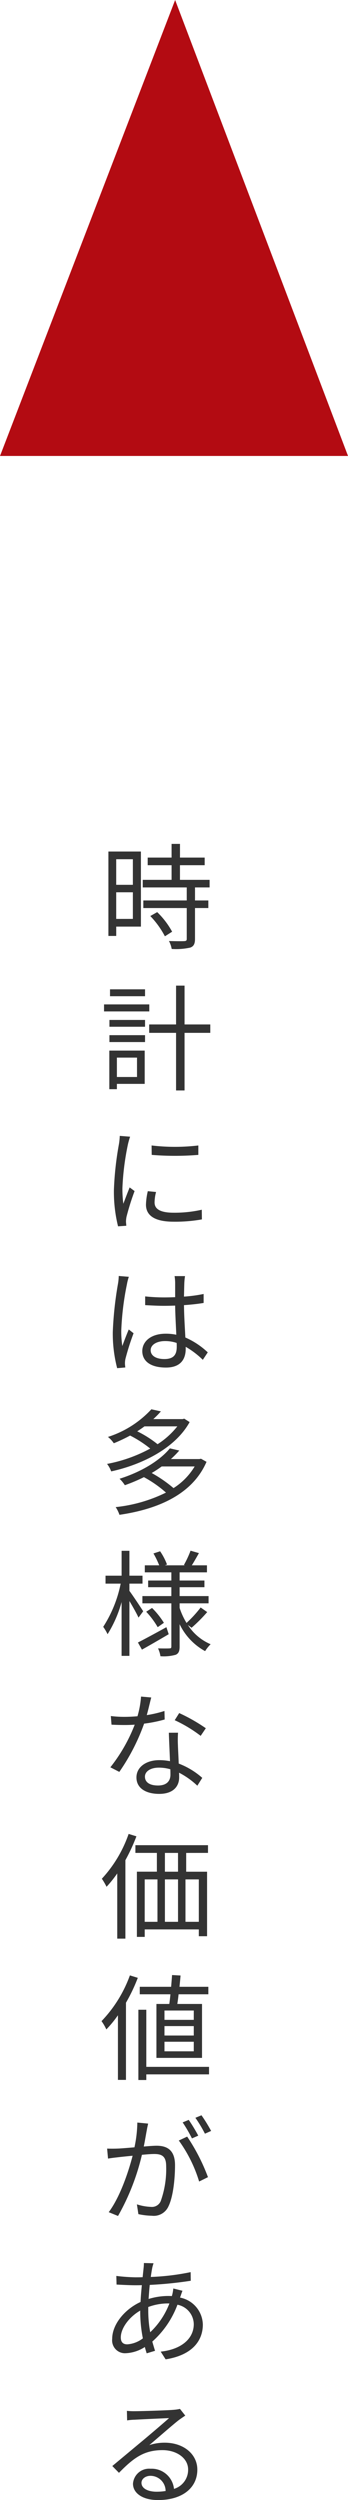
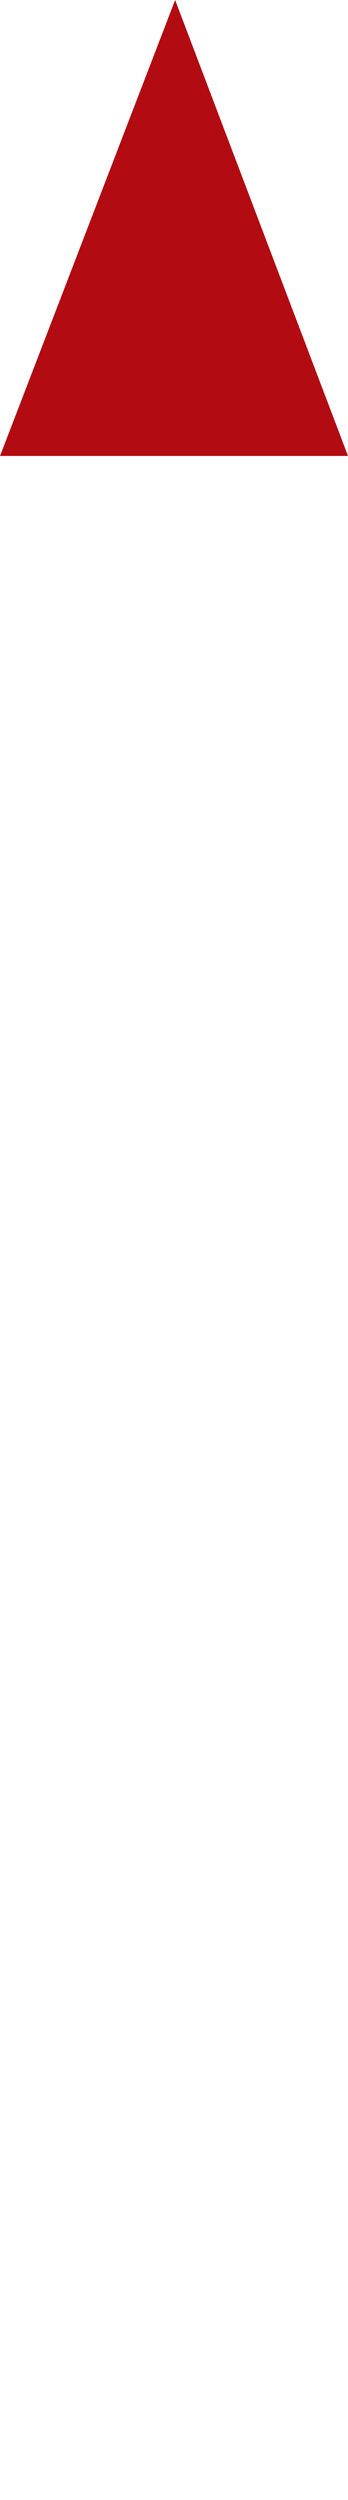
<svg xmlns="http://www.w3.org/2000/svg" width="66.647" height="477.434" viewBox="0 0 66.647 477.434">
  <g id="グループ_845" data-name="グループ 845" transform="translate(-1270 -1791.424)">
-     <path id="パス_1327" data-name="パス 1327" d="M6.446,3.512V8.4H3.256V3.512Zm-3.19,11.4V9.826h3.19v5.082Zm4.73-12.87H1.76V18.164h1.5V16.382h4.73Zm1.8,12.32a16.969,16.969,0,0,1,2.794,3.872l1.386-.88a15.554,15.554,0,0,0-2.86-3.74ZM21.142,8.9V7.45H15.466V4.656H20.2V3.2h-4.73V.586H13.86V3.2H9.284V4.656H13.86V7.45H8.338V8.9h8.426v2.486H8.448V12.84h8.316v5.874c0,.33-.11.418-.484.44-.352.022-1.562.022-2.926-.022a5,5,0,0,1,.528,1.518,12.587,12.587,0,0,0,3.564-.264c.66-.242.9-.726.9-1.65v-5.9H20.9V11.388H18.348V8.9ZM8.778,28.356H2.068v1.32h6.71Zm.814,2.882H.924V32.58H9.592ZM7.238,41.4v3.7H3.388V41.4ZM8.712,40.06H1.936v7.37H3.388V46.418H8.712ZM1.958,38.432h6.82v-1.32H1.958Zm0-2.926h6.82v-1.3H1.958Zm19.316-.44H16.346V27.652H14.718v7.414H9.57v1.606h5.148v11h1.628v-11h4.928ZM3.938,56.346a13.03,13.03,0,0,1-.154,1.54,60.513,60.513,0,0,0-.968,8.734,27.286,27.286,0,0,0,.792,7l1.584-.11-.066-.77a5.437,5.437,0,0,1,.11-.968,47.308,47.308,0,0,1,1.54-4.884l-.946-.7c-.352.858-.836,2.134-1.21,3.124a22.748,22.748,0,0,1-.176-2.992A50.13,50.13,0,0,1,5.5,57.974c.088-.4.286-1.1.418-1.474Zm5.368,10.56a12.626,12.626,0,0,0-.352,2.574c0,2.046,1.628,3.256,5.28,3.256a28.952,28.952,0,0,0,5.434-.44l-.022-1.848a23.683,23.683,0,0,1-5.39.572c-2.992,0-3.652-.968-3.652-1.958a8.09,8.09,0,0,1,.286-2Zm.748-6.93a55.034,55.034,0,0,0,8.932,0v-1.8a38.083,38.083,0,0,1-8.954,0ZM3.74,83.1a9.608,9.608,0,0,1-.154,1.54A67.887,67.887,0,0,0,2.6,93.8a26.325,26.325,0,0,0,.836,6.908l1.562-.132c-.022-.22-.066-.528-.066-.748a3.738,3.738,0,0,1,.11-.968,47.035,47.035,0,0,1,1.54-4.818l-.924-.726c-.374.88-.88,2.178-1.232,3.168a19.249,19.249,0,0,1-.2-2.97A53.5,53.5,0,0,1,5.3,84.732a10.318,10.318,0,0,1,.374-1.474ZM14.85,96.612c0,1.452-.528,2.354-2.376,2.354-1.562,0-2.618-.616-2.618-1.694,0-1.012,1.122-1.738,2.75-1.738a6.812,6.812,0,0,1,2.222.352C14.85,96.15,14.85,96.414,14.85,96.612Zm5.94,1.078a14.855,14.855,0,0,0-4.29-2.838c-.088-1.826-.242-4-.264-6.182,1.3-.088,2.574-.22,3.762-.418V86.536a27.751,27.751,0,0,1-3.762.506c.022-1.012.044-2.024.066-2.618a12.342,12.342,0,0,1,.132-1.3h-2a8.9,8.9,0,0,1,.11,1.32v2.706c-.682.022-1.364.044-2.046.044A34.061,34.061,0,0,1,8.8,87V88.67c1.276.066,2.42.132,3.652.132.7,0,1.386-.022,2.09-.044.022,1.8.154,3.894.22,5.566a9.717,9.717,0,0,0-2.024-.2c-2.86,0-4.488,1.5-4.488,3.322,0,1.936,1.606,3.146,4.532,3.146,2.948,0,3.784-1.76,3.784-3.564v-.4a16.532,16.532,0,0,1,3.278,2.486Zm-5.83,14.13a15.376,15.376,0,0,1-3.784,3.41,20.906,20.906,0,0,0-3.894-2.464c.484-.308.946-.616,1.386-.946Zm1.32-1.474-.286.088H10.362a18.273,18.273,0,0,0,1.452-1.474l-1.826-.4a19.342,19.342,0,0,1-8.316,5.28,5.358,5.358,0,0,1,1.122,1.21,31.721,31.721,0,0,0,3.124-1.474,21.945,21.945,0,0,1,3.85,2.486A28.173,28.173,0,0,1,1.5,118.992a5.056,5.056,0,0,1,.792,1.43c5.764-1.254,12.21-4.334,15.026-9.416Zm2,9.13a12.528,12.528,0,0,1-4.048,4.136,25.143,25.143,0,0,0-4.18-2.882,20.536,20.536,0,0,0,1.914-1.254ZM19.492,118l-.308.066H13.728a18.6,18.6,0,0,0,1.606-1.628l-1.8-.418c-1.716,2.09-5.038,4.356-9.636,5.808a6.7,6.7,0,0,1,1.012,1.232,33.141,33.141,0,0,0,3.652-1.54,22.251,22.251,0,0,1,4.224,2.948,28.485,28.485,0,0,1-9.636,2.772,6.126,6.126,0,0,1,.726,1.474c7.106-1.034,13.926-3.762,16.676-10.12ZM8.426,147.136c-.374-.594-2.024-3.08-2.64-3.894v-1.386H8.294v-1.518H5.786v-4.752H4.29v4.752H1.21v1.518h2.9a23.88,23.88,0,0,1-3.344,8.25,9.125,9.125,0,0,1,.836,1.408,22.971,22.971,0,0,0,2.684-6.138V155.65h1.5V145.178c.66,1.1,1.43,2.464,1.738,3.168Zm4.444,3.036c-2,1.1-4.07,2.222-5.456,2.926l.77,1.364c1.5-.836,3.366-1.914,5.126-2.948ZM9,147.224a15.958,15.958,0,0,1,2.2,2.948l1.188-.836A15.391,15.391,0,0,0,10.12,146.5Zm8.69,3.058a29.51,29.51,0,0,0,2.992-2.992l-1.254-.88a22.615,22.615,0,0,1-2.706,2.948,13.581,13.581,0,0,1-1.32-2.86v-.88h5.544v-1.386H15.4v-1.694h4.752v-1.276H15.4V139.7h5.236v-1.342h-2.9c.418-.66.9-1.518,1.364-2.332l-1.606-.462a19.146,19.146,0,0,1-1.276,2.728l.2.066H12.584l.4-.154a11.687,11.687,0,0,0-1.32-2.53l-1.276.418a16.417,16.417,0,0,1,1.1,2.266H8.734V139.7h5.082v1.562H9.372v1.276h4.444v1.694H8.272v1.386h5.544v8.228c0,.286-.066.374-.352.374-.286.022-1.232.022-2.2,0a5.347,5.347,0,0,1,.462,1.5,8.436,8.436,0,0,0,2.948-.286c.55-.264.726-.7.726-1.584V149.6a11.562,11.562,0,0,0,4.884,5.148,6.955,6.955,0,0,1,1.056-1.32,9.659,9.659,0,0,1-4.356-3.674Zm2.728,19.19a32.95,32.95,0,0,0-5.1-2.9l-.858,1.364a26.168,26.168,0,0,1,4.972,2.992Zm-7.92-3.3a22.28,22.28,0,0,1-3.388.792c.352-1.254.638-2.574.858-3.366l-1.958-.176a17.857,17.857,0,0,1-.682,3.762c-.836.066-1.65.11-2.42.11a20.521,20.521,0,0,1-2.684-.154l.132,1.65c.814.044,1.716.066,2.53.066q.957,0,1.914-.066a31.251,31.251,0,0,1-4.664,8.14l1.716.88A39.147,39.147,0,0,0,8.6,168.592a25.918,25.918,0,0,0,3.938-.792Zm1.144,12.166c0,1.078-.594,2.068-2.376,2.068-1.694,0-2.508-.682-2.508-1.694,0-.99,1.056-1.716,2.662-1.716a7.933,7.933,0,0,1,2.2.308C13.64,177.7,13.64,178.052,13.64,178.338Zm-.308-8.008c.044,1.518.154,3.652.22,5.434a10.31,10.31,0,0,0-2.068-.2c-2.464,0-4.356,1.3-4.356,3.3,0,2.156,1.958,3.146,4.356,3.146,2.684,0,3.828-1.43,3.828-3.168,0-.242,0-.55-.022-.88a15.157,15.157,0,0,1,3.5,2.486l.946-1.5a14.7,14.7,0,0,0-4.51-2.728c-.044-1.32-.132-2.75-.154-3.542a21.19,21.19,0,0,1,.022-2.354Zm-7.7,19.322A24.308,24.308,0,0,1,.506,198.21a12.672,12.672,0,0,1,.9,1.54A22.556,22.556,0,0,0,3.454,197.2V209.65H5.016V194.668a35.545,35.545,0,0,0,2.112-4.554Zm9.46,7.216H12.584v-3.586h2.508Zm3.982,9.57H16.522v-8.1h2.552Zm-10.362-8.1h2.442v8.1H8.712Zm6.38,0v8.1H12.584v-8.1Zm5.742-5.06v-1.474H6.93v1.474h4.114v3.586H7.216V209.32h1.5v-1.43H19.074v1.3h1.584v-12.32h-4v-3.586Zm-2.728,31.884H12.5v-1.782h5.61Zm0,2.992H12.5v-1.8h5.61Zm0,3.014H12.5v-1.826h5.61Zm-7.15-9.042v10.3H19.69v-10.3H14.96c.088-.55.176-1.188.242-1.848h5.7v-1.43H15.378c.066-.748.154-1.474.2-2.156l-1.628-.088c-.044.682-.11,1.452-.176,2.244H7.766v1.43H13.64c-.066.66-.132,1.3-.22,1.848Zm-5.082-5.456A24.8,24.8,0,0,1,.44,225.408a8.98,8.98,0,0,1,.924,1.584,21.458,21.458,0,0,0,2.222-2.706v12.342h1.54v-14.74a32.4,32.4,0,0,0,2.266-4.752Zm15.158,17.468H9.02V223.23H7.5v13.42H9.02v-1.078H21.032Zm.4,12.238a28.932,28.932,0,0,0-1.848-2.992l-1.166.484a24.67,24.67,0,0,1,1.826,3.036Zm-2.464.9a31.319,31.319,0,0,0-1.826-3.014l-1.166.484a26.93,26.93,0,0,1,1.782,3.058ZM7.3,244.774a23.847,23.847,0,0,1-.55,4.73c-1.32.11-2.574.22-3.3.242-.7.022-1.254.022-1.936,0l.176,1.914c.55-.11,1.43-.2,1.958-.264.572-.066,1.606-.176,2.75-.286-.748,2.9-2.354,7.81-4.576,10.78l1.782.726a43.77,43.77,0,0,0,4.576-11.682c.946-.088,1.8-.154,2.332-.154,1.408,0,2.31.352,2.31,2.332a18.084,18.084,0,0,1-1.034,6.644A1.821,1.821,0,0,1,9.9,260.878a9.931,9.931,0,0,1-2.684-.484l.286,1.87a13.305,13.305,0,0,0,2.574.308,3.081,3.081,0,0,0,3.19-1.8c.9-1.826,1.254-5.258,1.254-7.854,0-2.948-1.584-3.718-3.542-3.718-.528,0-1.43.066-2.442.154.242-1.166.44-2.442.572-3.08.066-.44.176-.88.264-1.3Zm7.942,3.432a26.366,26.366,0,0,1,3.894,7.832l1.694-.836a36.859,36.859,0,0,0-3.982-7.744Zm-1.8,31.114a14.861,14.861,0,0,1-3.674,5.5,22.821,22.821,0,0,1-.374-3.96V280a10.851,10.851,0,0,1,3.7-.682Zm-5.588,1.738a26.182,26.182,0,0,0,.506,4.928,5.512,5.512,0,0,1-2.992,1.144c-.814,0-1.232-.44-1.232-1.32,0-1.76,1.606-3.916,3.718-5.126Zm7.656-2.948c.132-.33.308-.924.44-1.21l-1.76-.44a7.864,7.864,0,0,1-.22,1.254l-.066.2c-.264-.022-.528-.022-.792-.022a12.974,12.974,0,0,0-3.652.572c.066-.924.132-1.848.22-2.684a74.612,74.612,0,0,0,7.854-.792l-.022-1.65a45.608,45.608,0,0,1-7.634.924q.132-.957.264-1.65a7.914,7.914,0,0,1,.264-.968L8.558,271.6a9.309,9.309,0,0,1-.066,1.034c-.044.462-.11,1.034-.176,1.672-.484.022-.968.022-1.452.022a35.13,35.13,0,0,1-3.586-.264l.044,1.65c.88.044,2.574.132,3.52.132.418,0,.858,0,1.32-.022-.088,1.012-.2,2.112-.242,3.212-2.992,1.364-5.434,4.246-5.434,7.04a2.459,2.459,0,0,0,2.6,2.75,7.3,7.3,0,0,0,3.652-1.188c.11.44.242.836.352,1.21l1.606-.484c-.176-.55-.352-1.144-.528-1.76a17.684,17.684,0,0,0,4.818-7.04,3.846,3.846,0,0,1,3.124,3.7c0,2.816-2.42,4.84-6.336,5.258l.946,1.474c5.06-.792,7.128-3.52,7.128-6.644a5.375,5.375,0,0,0-4.356-5.148Zm-4.532,37.164c-1.628,0-2.882-.616-2.882-1.694,0-.748.748-1.342,1.738-1.342a2.909,2.909,0,0,1,2.882,2.9A10.73,10.73,0,0,1,10.978,315.274Zm4.488-15.818a7.8,7.8,0,0,1-1.188.176c-1.144.11-6.314.264-7.436.264a12.368,12.368,0,0,1-1.54-.066l.044,1.826a10.487,10.487,0,0,1,1.474-.132c1.122-.066,5.412-.264,6.556-.308-1.078.968-3.784,3.256-4.994,4.268-1.276,1.056-4.07,3.388-5.874,4.884l1.276,1.3c2.772-2.816,4.752-4.334,8.338-4.334,2.75,0,4.906,1.562,4.906,3.7a3.8,3.8,0,0,1-2.706,3.7,4.3,4.3,0,0,0-4.488-3.85,3.1,3.1,0,0,0-3.366,2.86c0,1.8,1.826,3.124,4.8,3.124,4.6,0,7.524-2.288,7.524-5.808,0-2.948-2.618-5.148-6.248-5.148a9.257,9.257,0,0,0-2.948.462c1.672-1.408,4.6-3.982,5.676-4.8.33-.242.814-.572,1.21-.836Z" transform="translate(1289 1952)" fill="#333" />
    <path id="パス_1326" data-name="パス 1326" d="M556.6,396.513l-33.538,87.076h66.647Z" transform="translate(746.941 1394.911)" fill="#b30b12" />
  </g>
</svg>